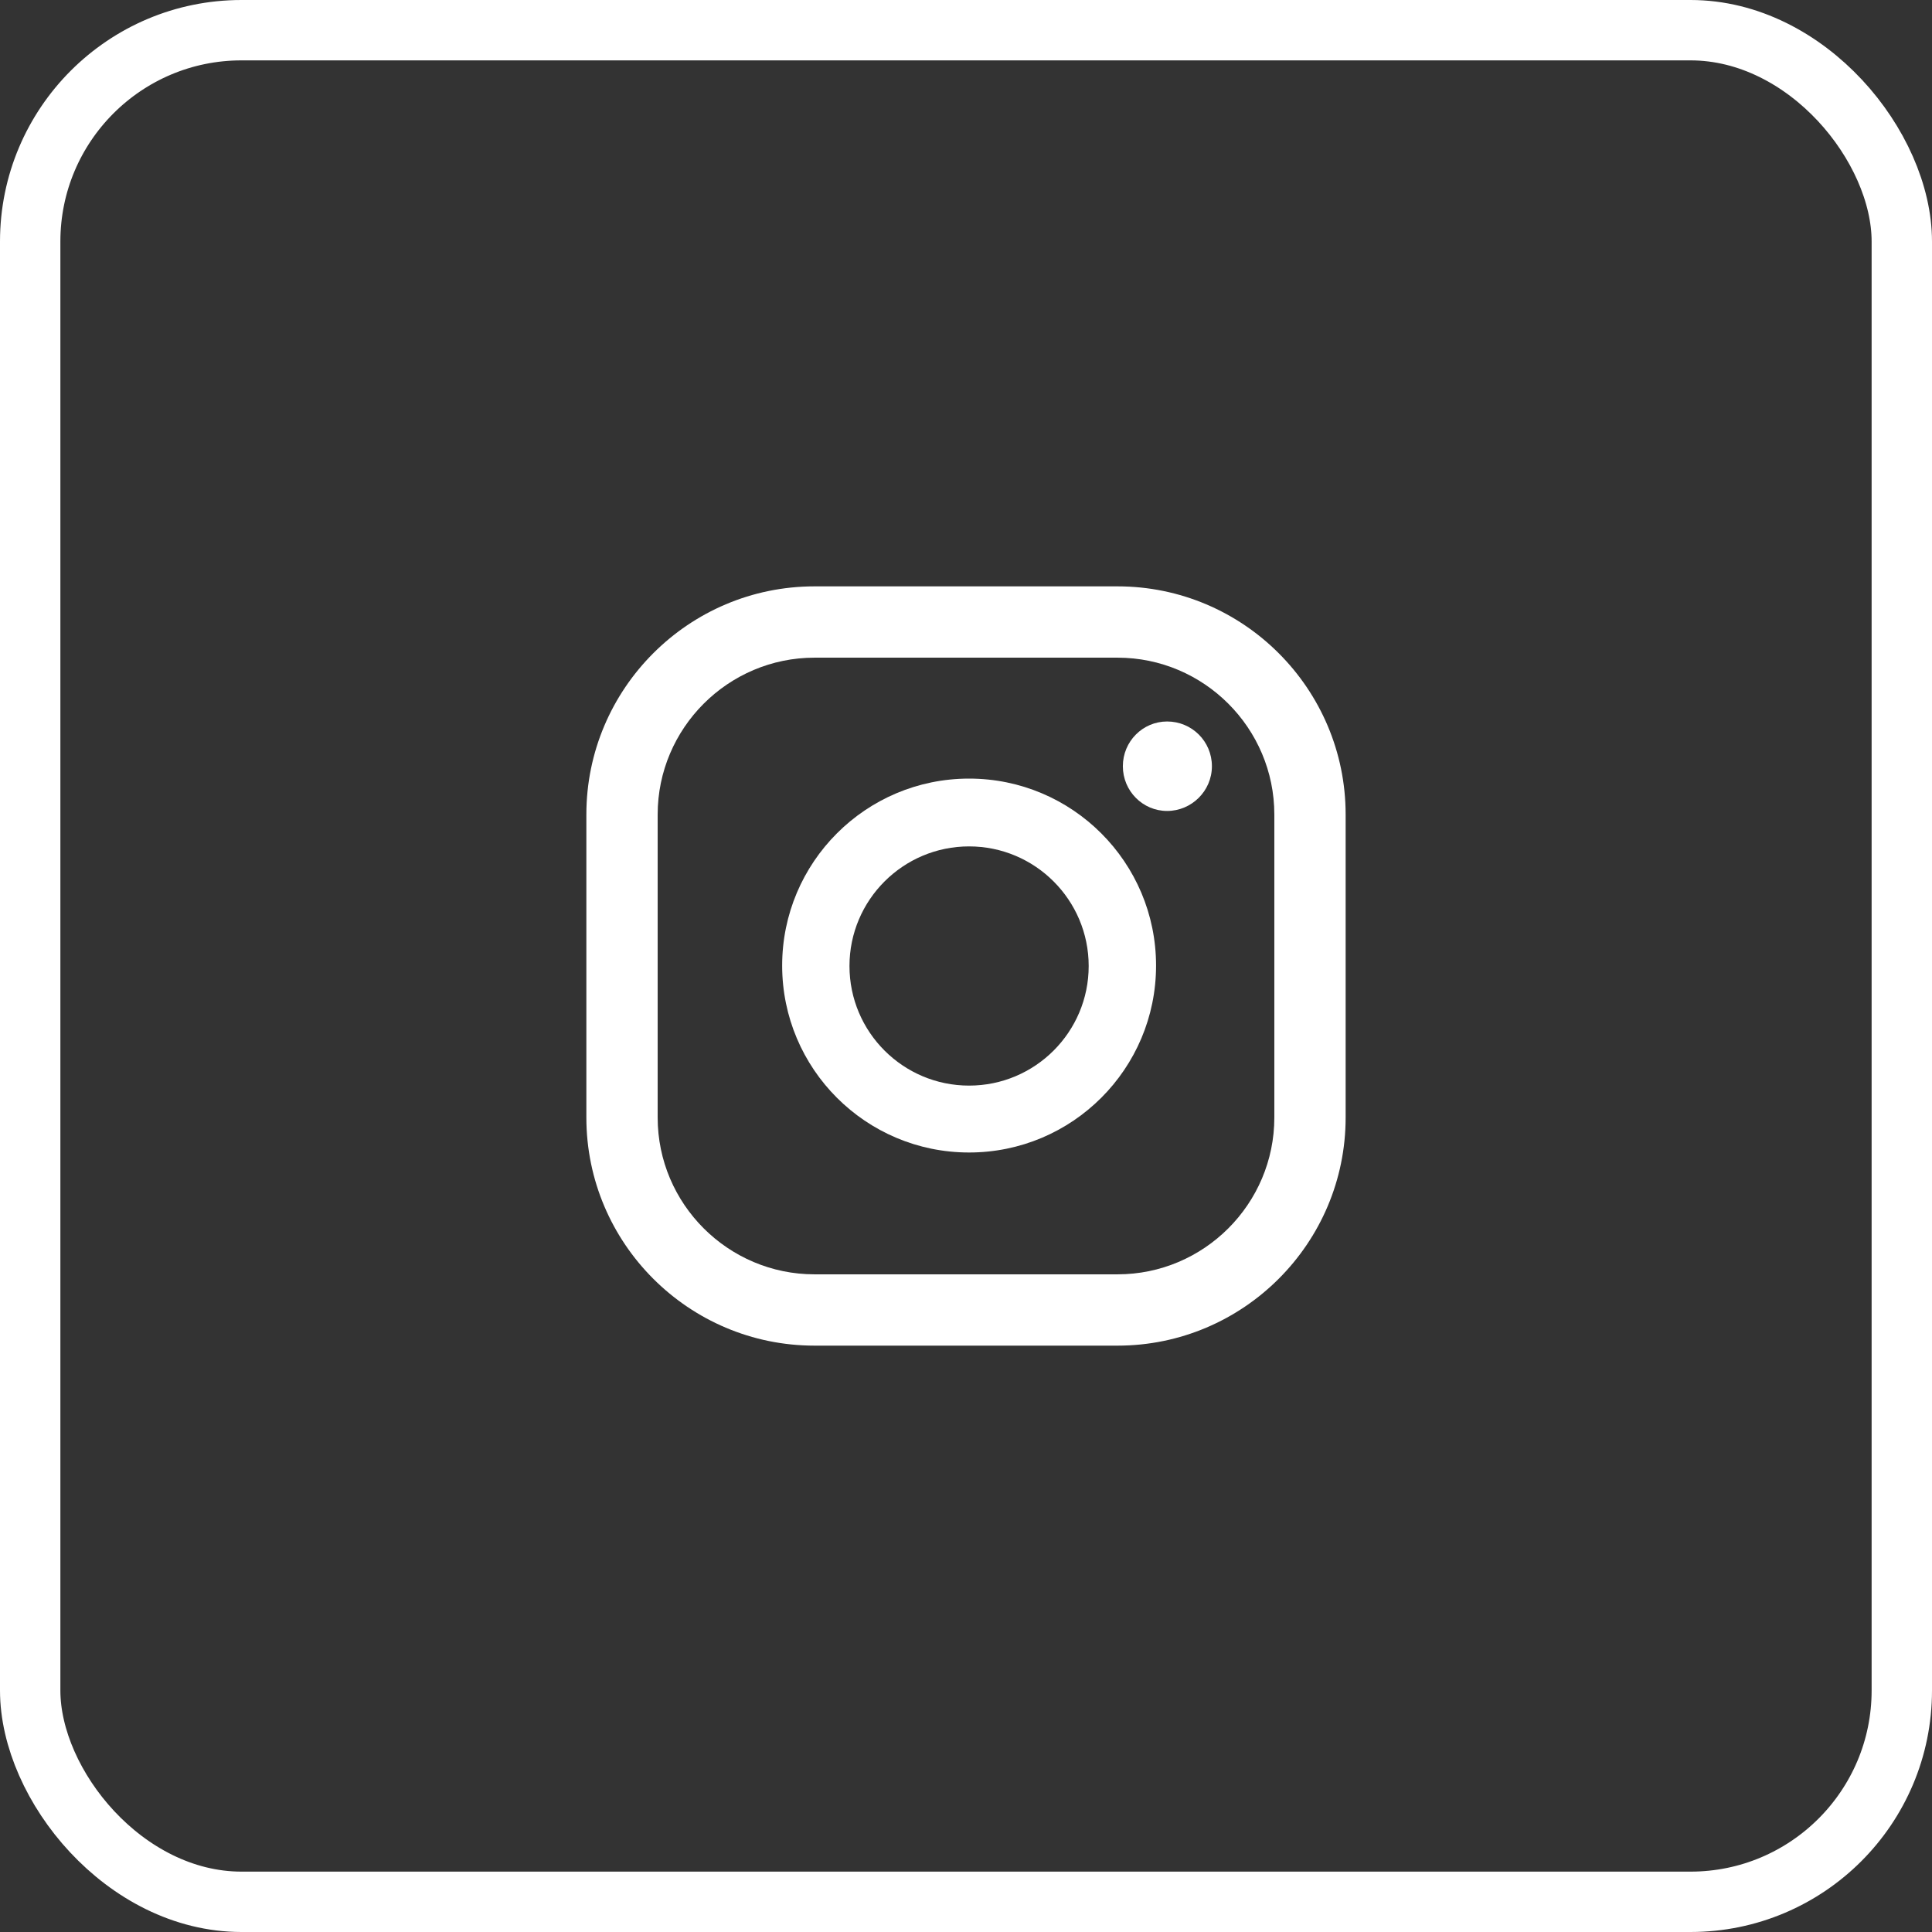
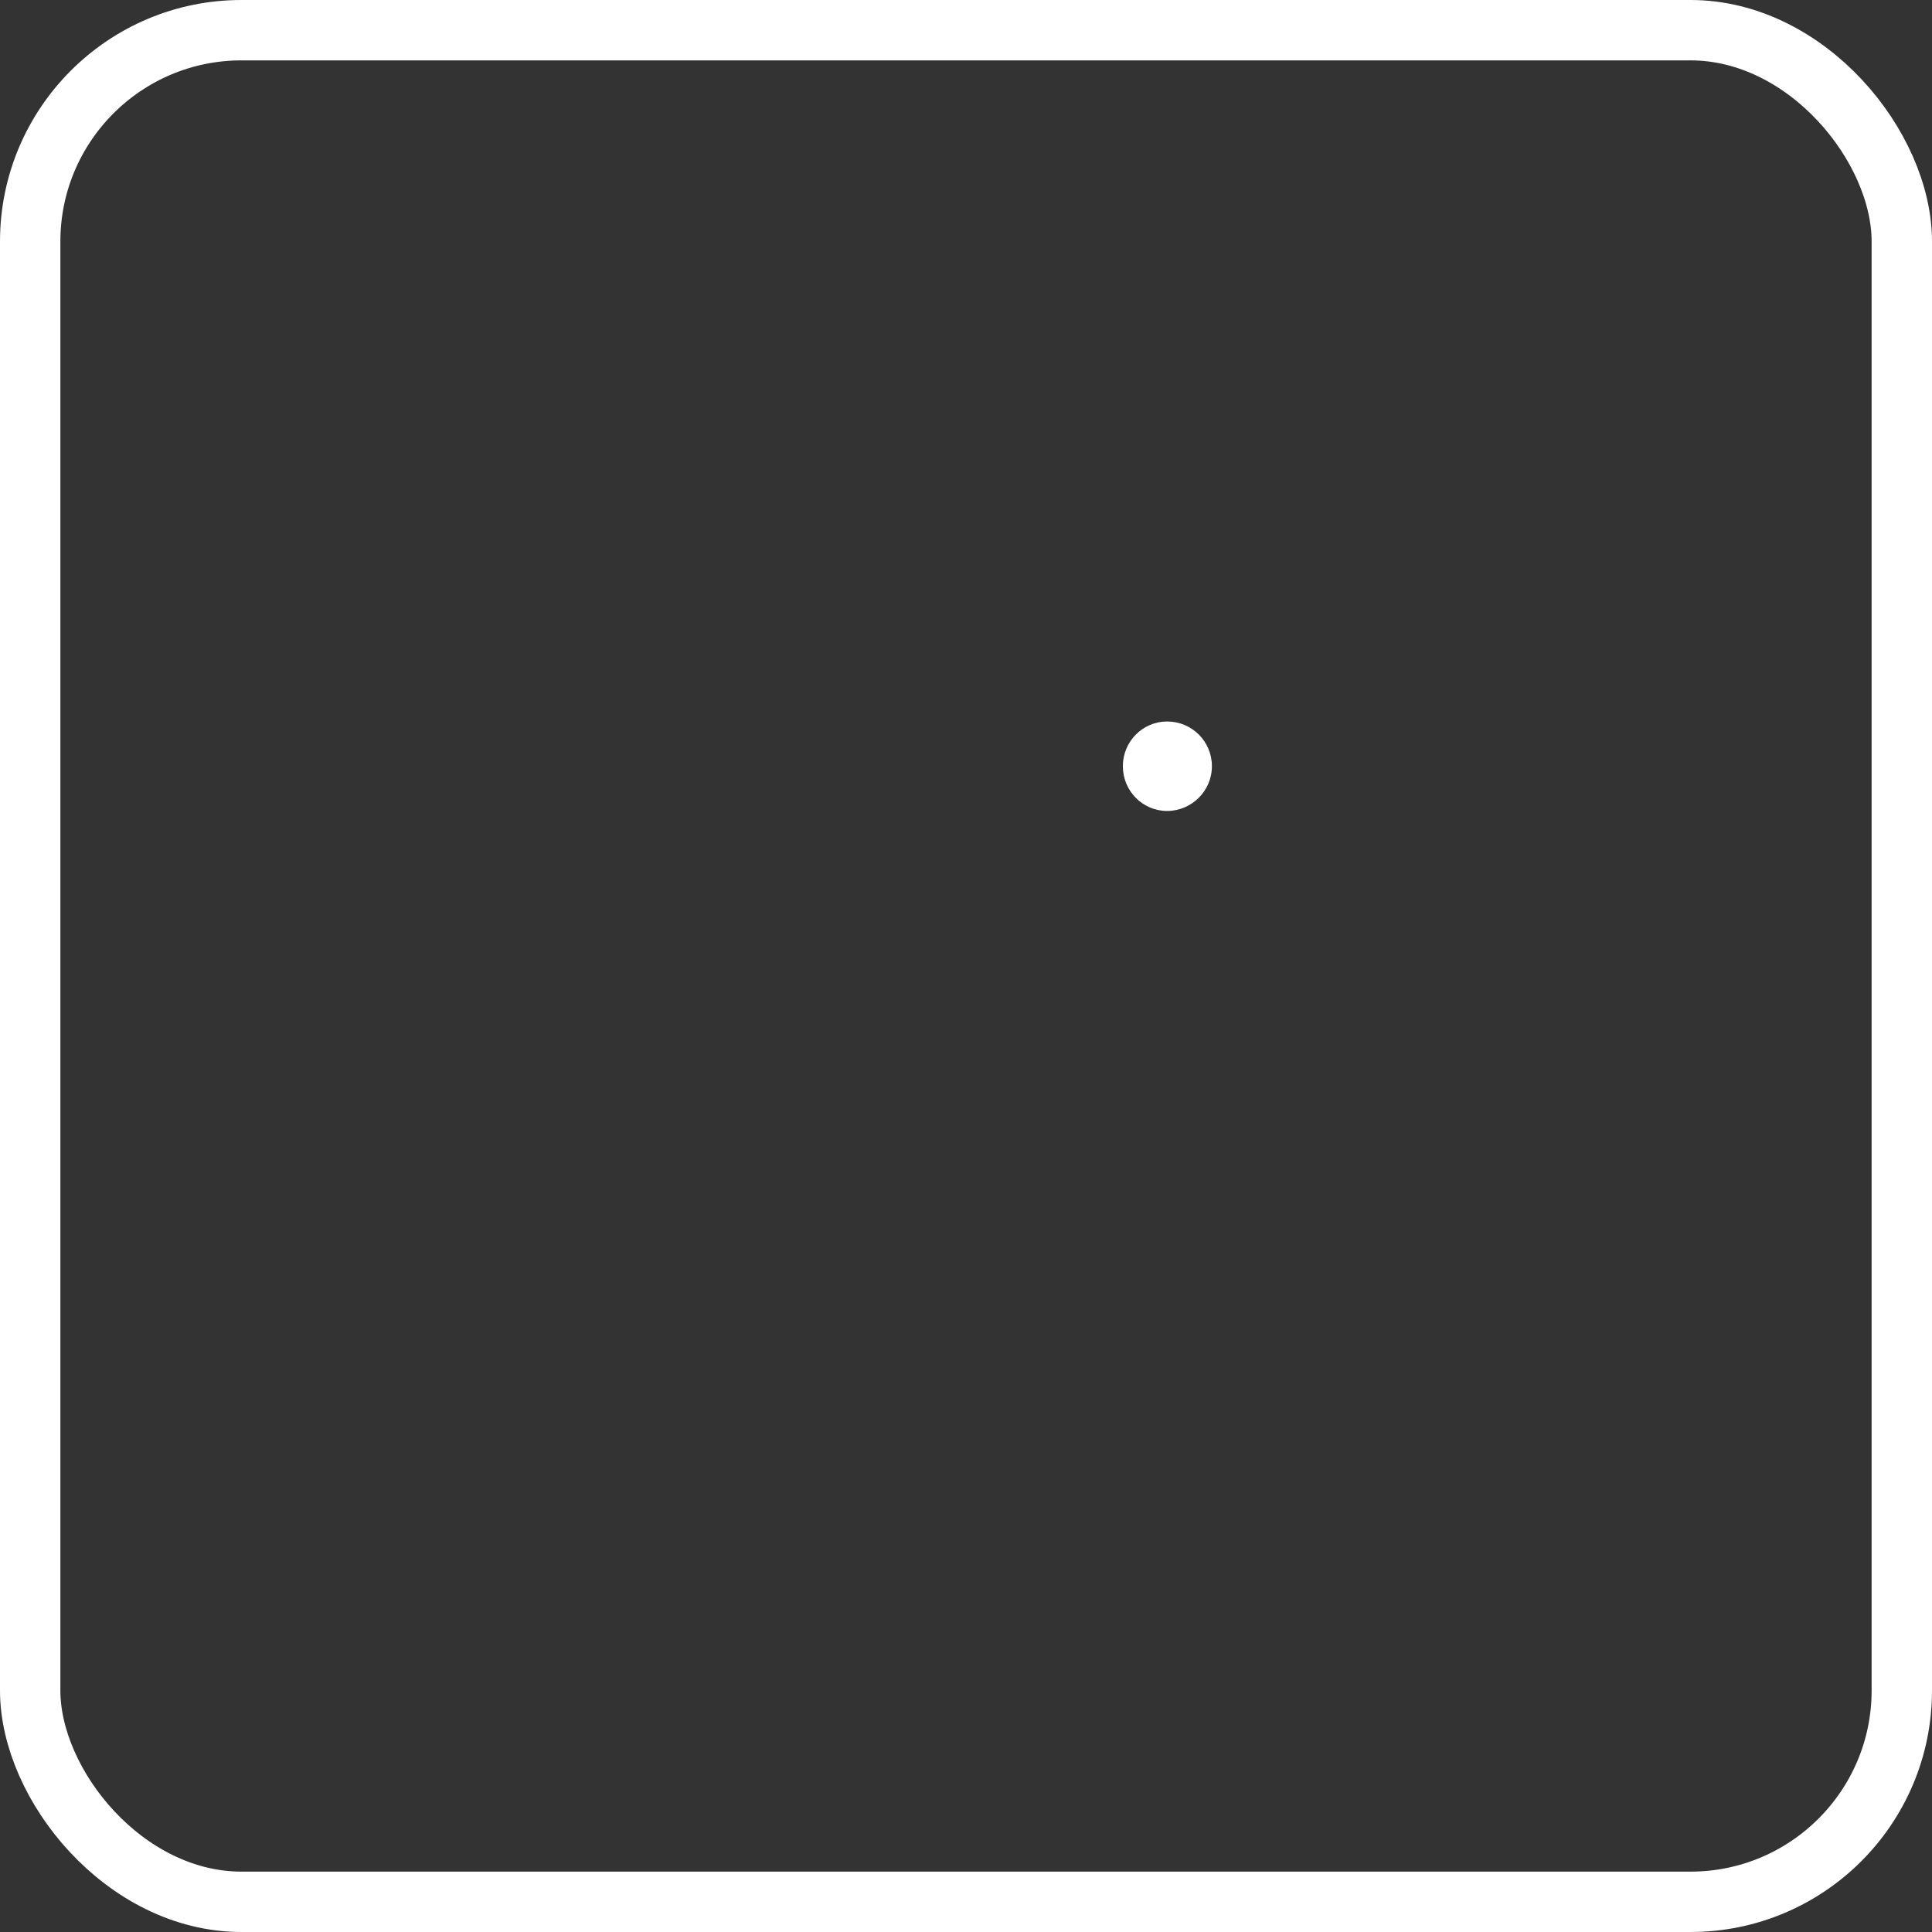
<svg xmlns="http://www.w3.org/2000/svg" width="32" height="32" viewBox="0 0 32 32" fill="none">
  <rect x="0" y="0" width="32" height="32" fill="#333333" stroke="none" />
  <rect x="0.5" y="0.5" width="31" height="31" rx="3.5" stroke="white" />
  <path d="M19.331 11.95C18.928 11.95 18.598 12.28 18.598 12.691C18.598 13.102 18.928 13.432 19.331 13.432C19.735 13.432 20.073 13.102 20.073 12.691C20.073 12.28 19.742 11.95 19.331 11.95Z" fill="white" />
-   <path d="M16.051 12.896C14.341 12.896 12.955 14.283 12.955 15.993C12.955 17.703 14.341 19.089 16.051 19.089C17.761 19.089 19.148 17.703 19.148 15.993C19.148 14.283 17.761 12.896 16.051 12.896ZM16.051 17.981C14.958 17.981 14.07 17.094 14.07 16C14.07 14.907 14.958 14.019 16.051 14.019C17.144 14.019 18.032 14.907 18.032 16C18.032 17.094 17.144 17.981 16.051 17.981Z" fill="white" />
-   <path d="M18.51 22.288H13.491C11.407 22.288 9.712 20.593 9.712 18.51V13.491C9.712 11.407 11.407 9.712 13.491 9.712H18.51C20.593 9.712 22.288 11.407 22.288 13.491V18.51C22.288 20.593 20.593 22.288 18.51 22.288ZM13.491 10.893C12.06 10.893 10.893 12.06 10.893 13.491V18.51C10.893 19.941 12.06 21.107 13.491 21.107H18.51C19.941 21.107 21.107 19.941 21.107 18.51V13.491C21.107 12.06 19.941 10.893 18.51 10.893H13.491Z" fill="white" />
</svg>